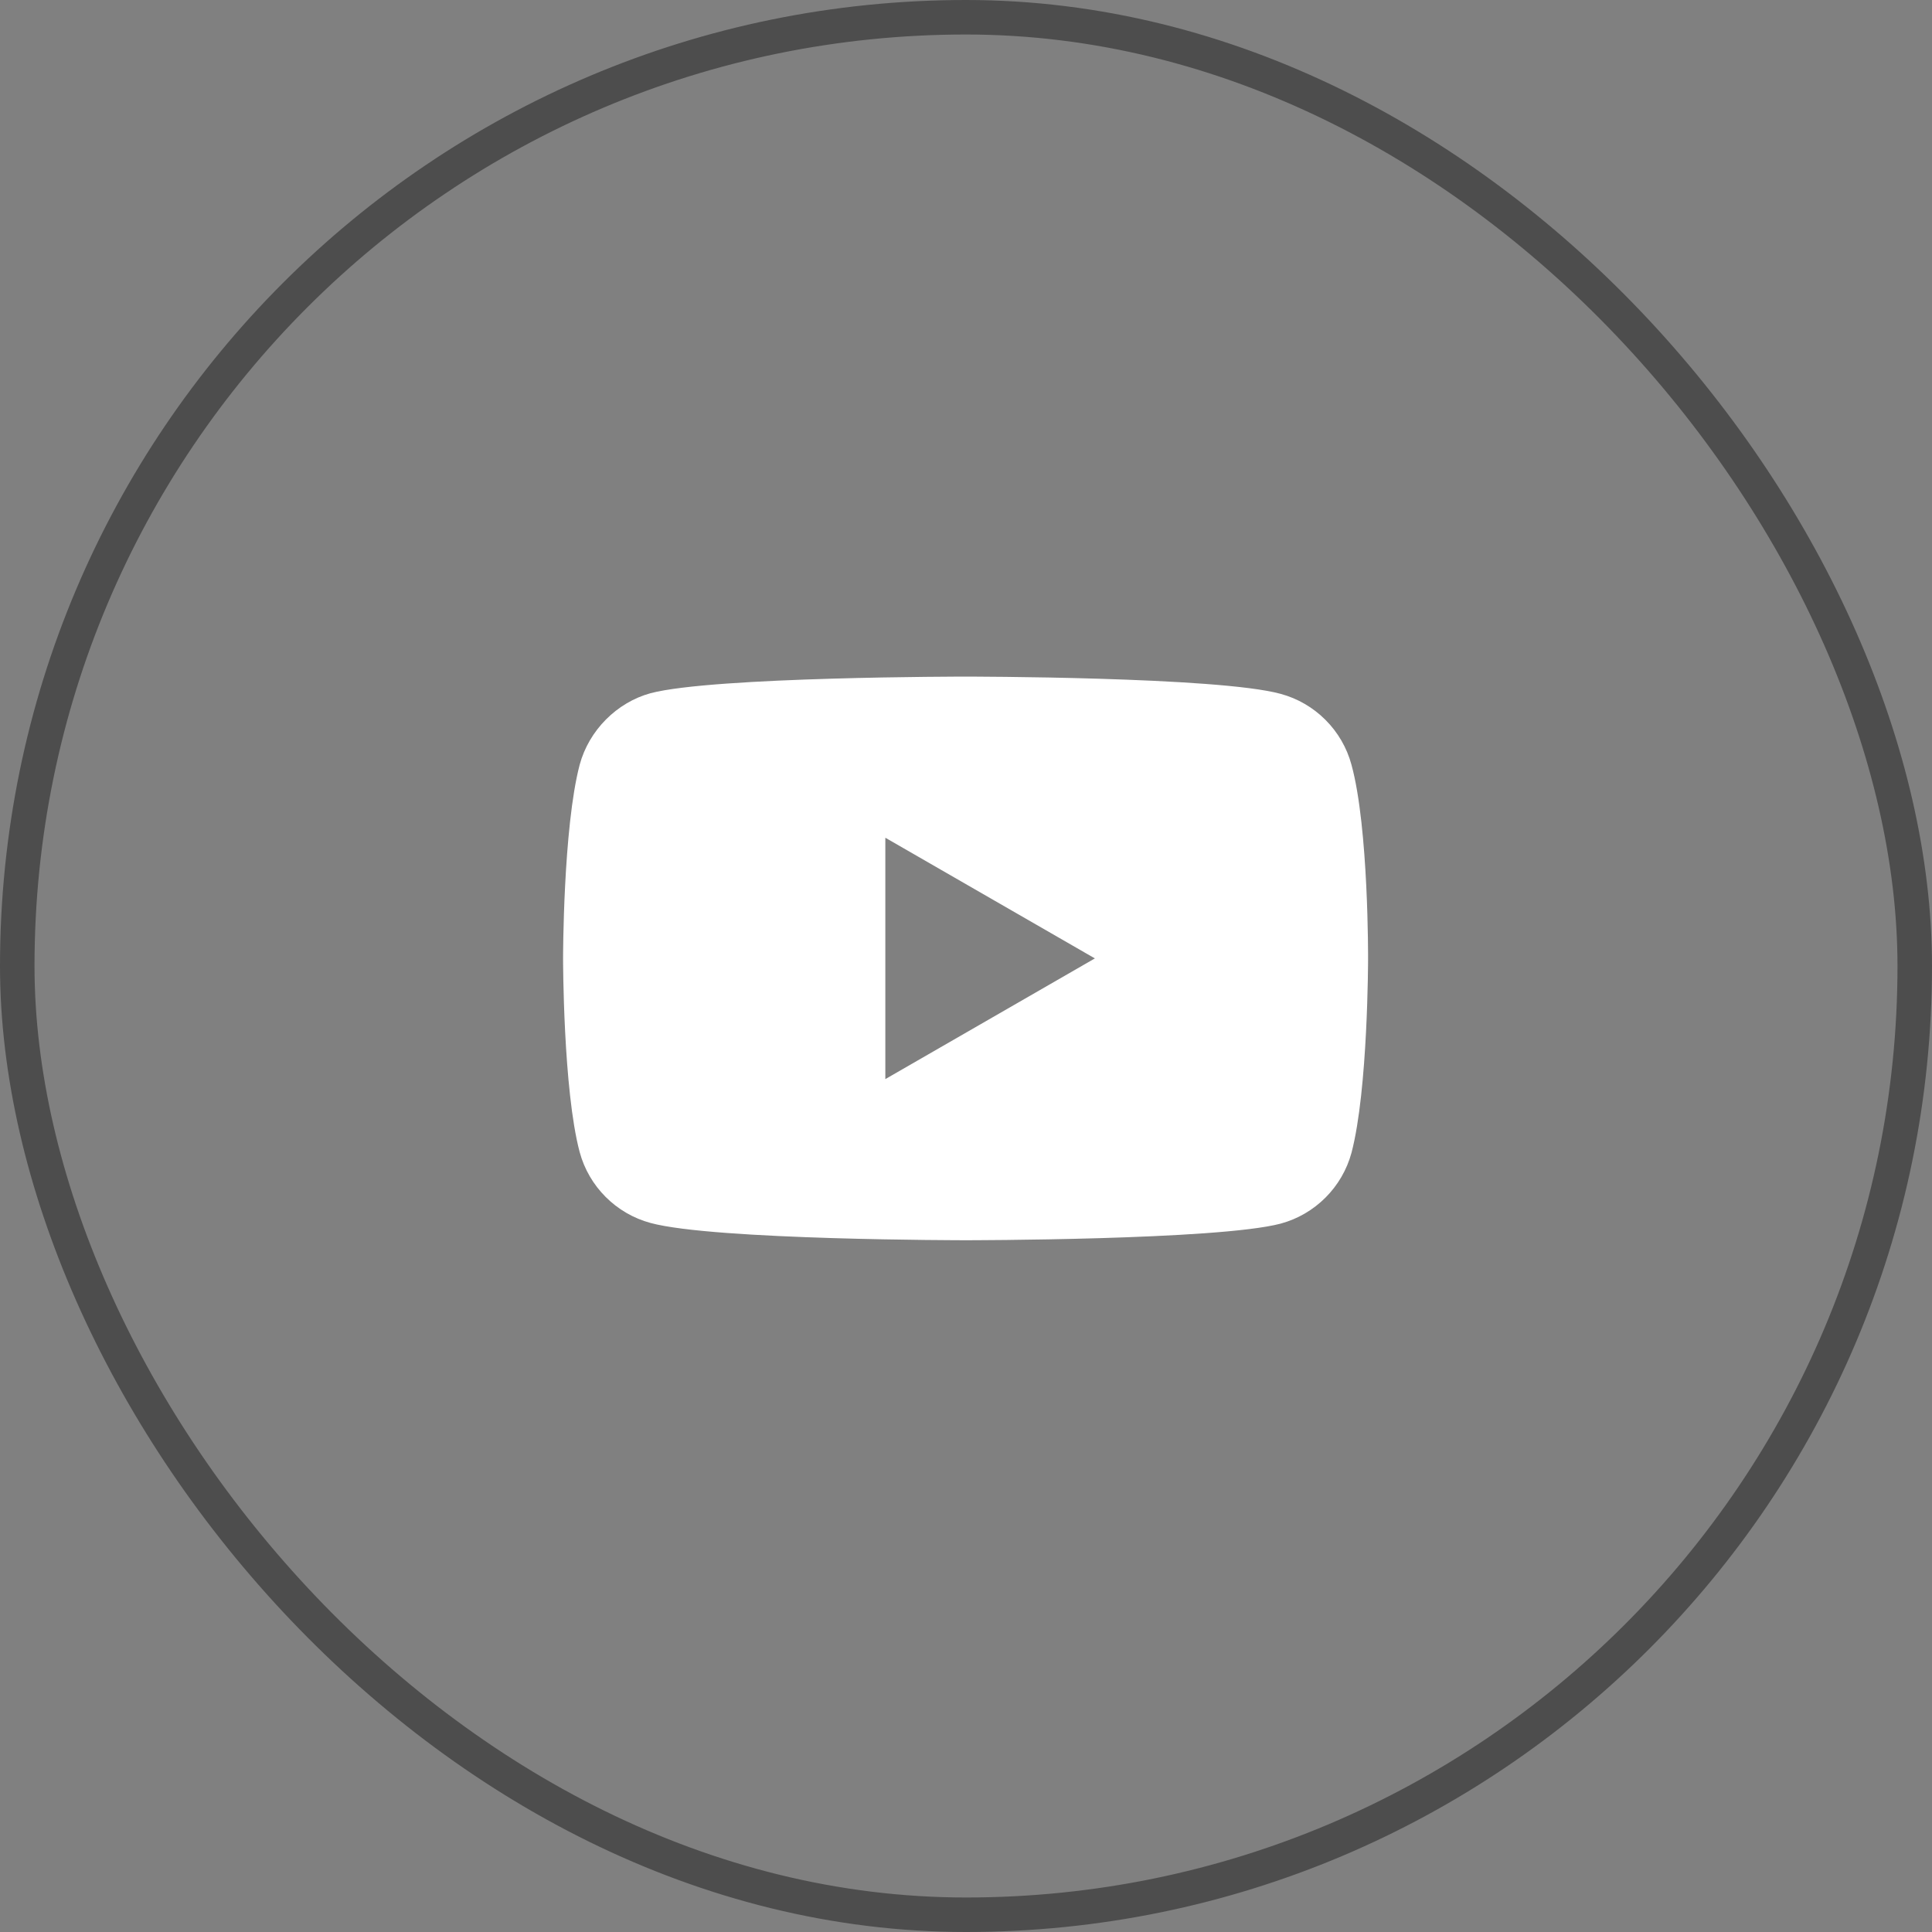
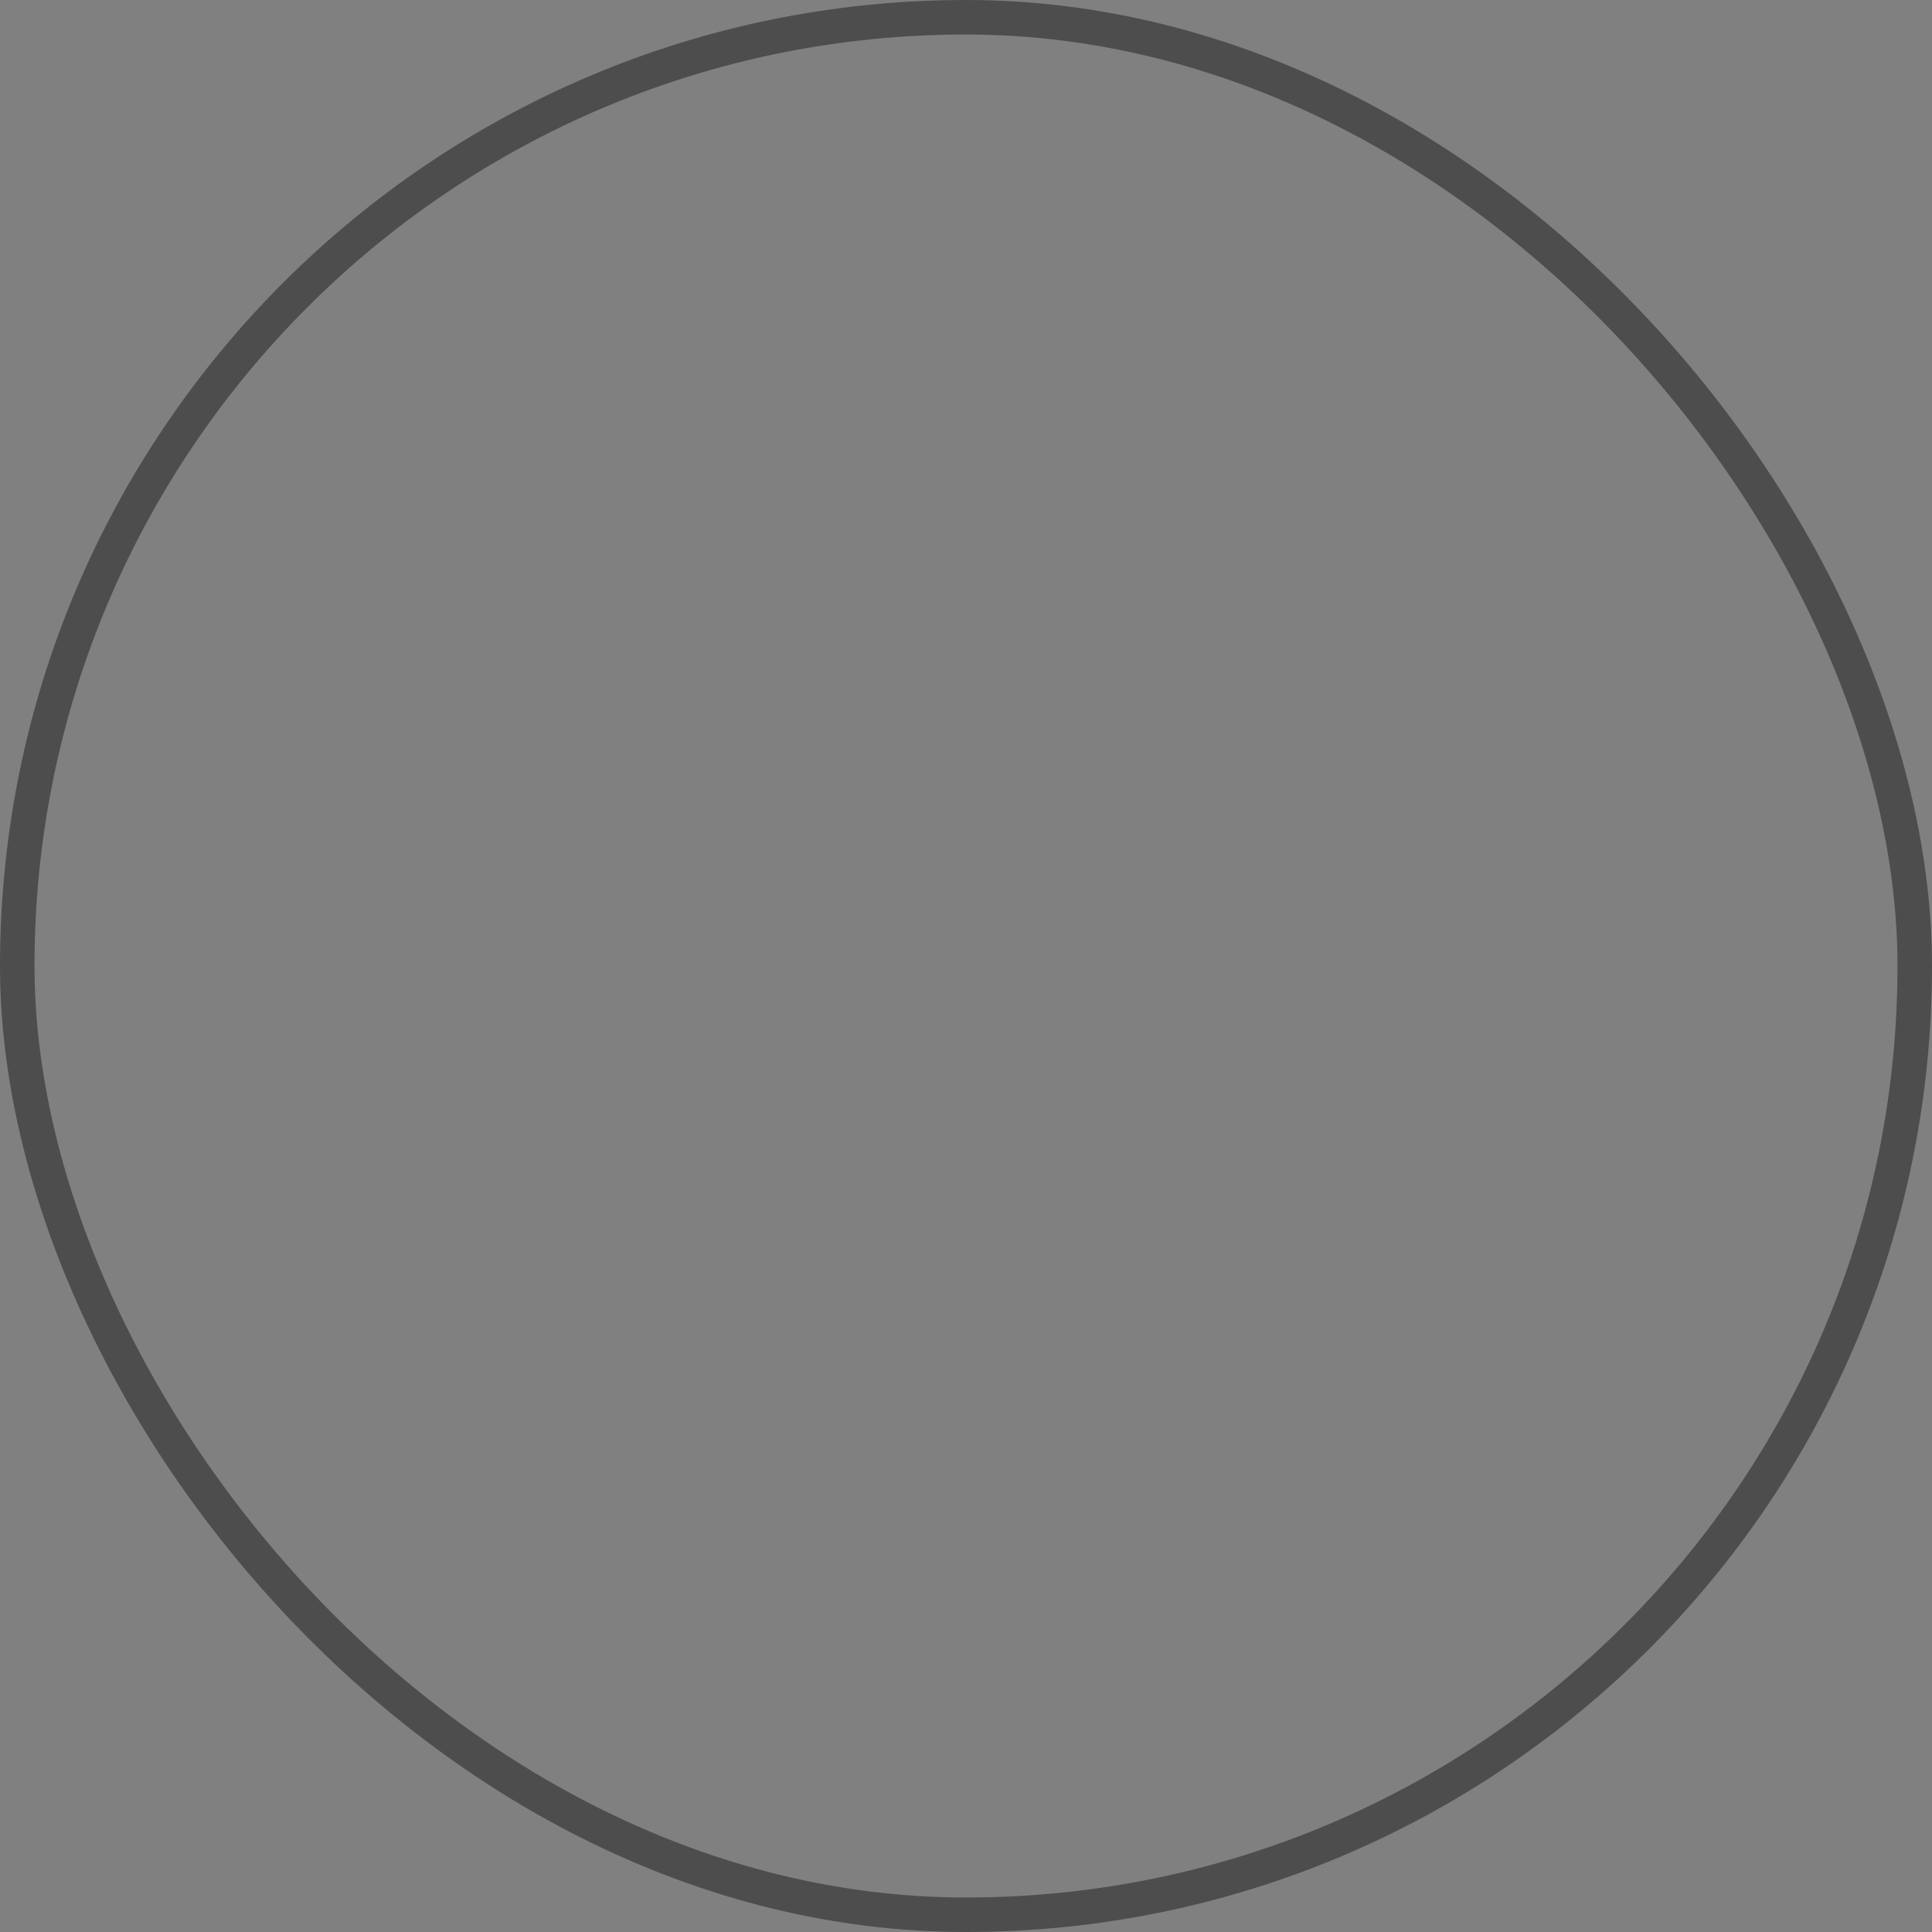
<svg xmlns="http://www.w3.org/2000/svg" width="72" height="72" viewBox="0 0 72 72" fill="none">
  <rect x="0" y="0" width="72" height="72" fill="#808080" stroke="none" />
  <rect x="0.643" y="0.643" width="70.714" height="70.714" rx="35.357" stroke="#4D4D4D" stroke-width="1.286" />
-   <path d="M50.366 28.502C50.02 27.216 49.007 26.203 47.722 25.857C45.375 25.215 35.984 25.215 35.984 25.215C35.984 25.215 26.594 25.215 24.246 25.833C22.986 26.178 21.948 27.217 21.602 28.502C20.984 30.849 20.984 35.717 20.984 35.717C20.984 35.717 20.984 40.61 21.602 42.933C21.948 44.218 22.961 45.231 24.246 45.577C26.619 46.22 35.984 46.22 35.984 46.22C35.984 46.22 45.375 46.22 47.722 45.602C49.007 45.256 50.02 44.243 50.367 42.958C50.984 40.61 50.984 35.742 50.984 35.742C50.984 35.742 51.009 30.849 50.366 28.502ZM32.994 40.215V31.22L40.803 35.717L32.994 40.215Z" fill="white" />
</svg>